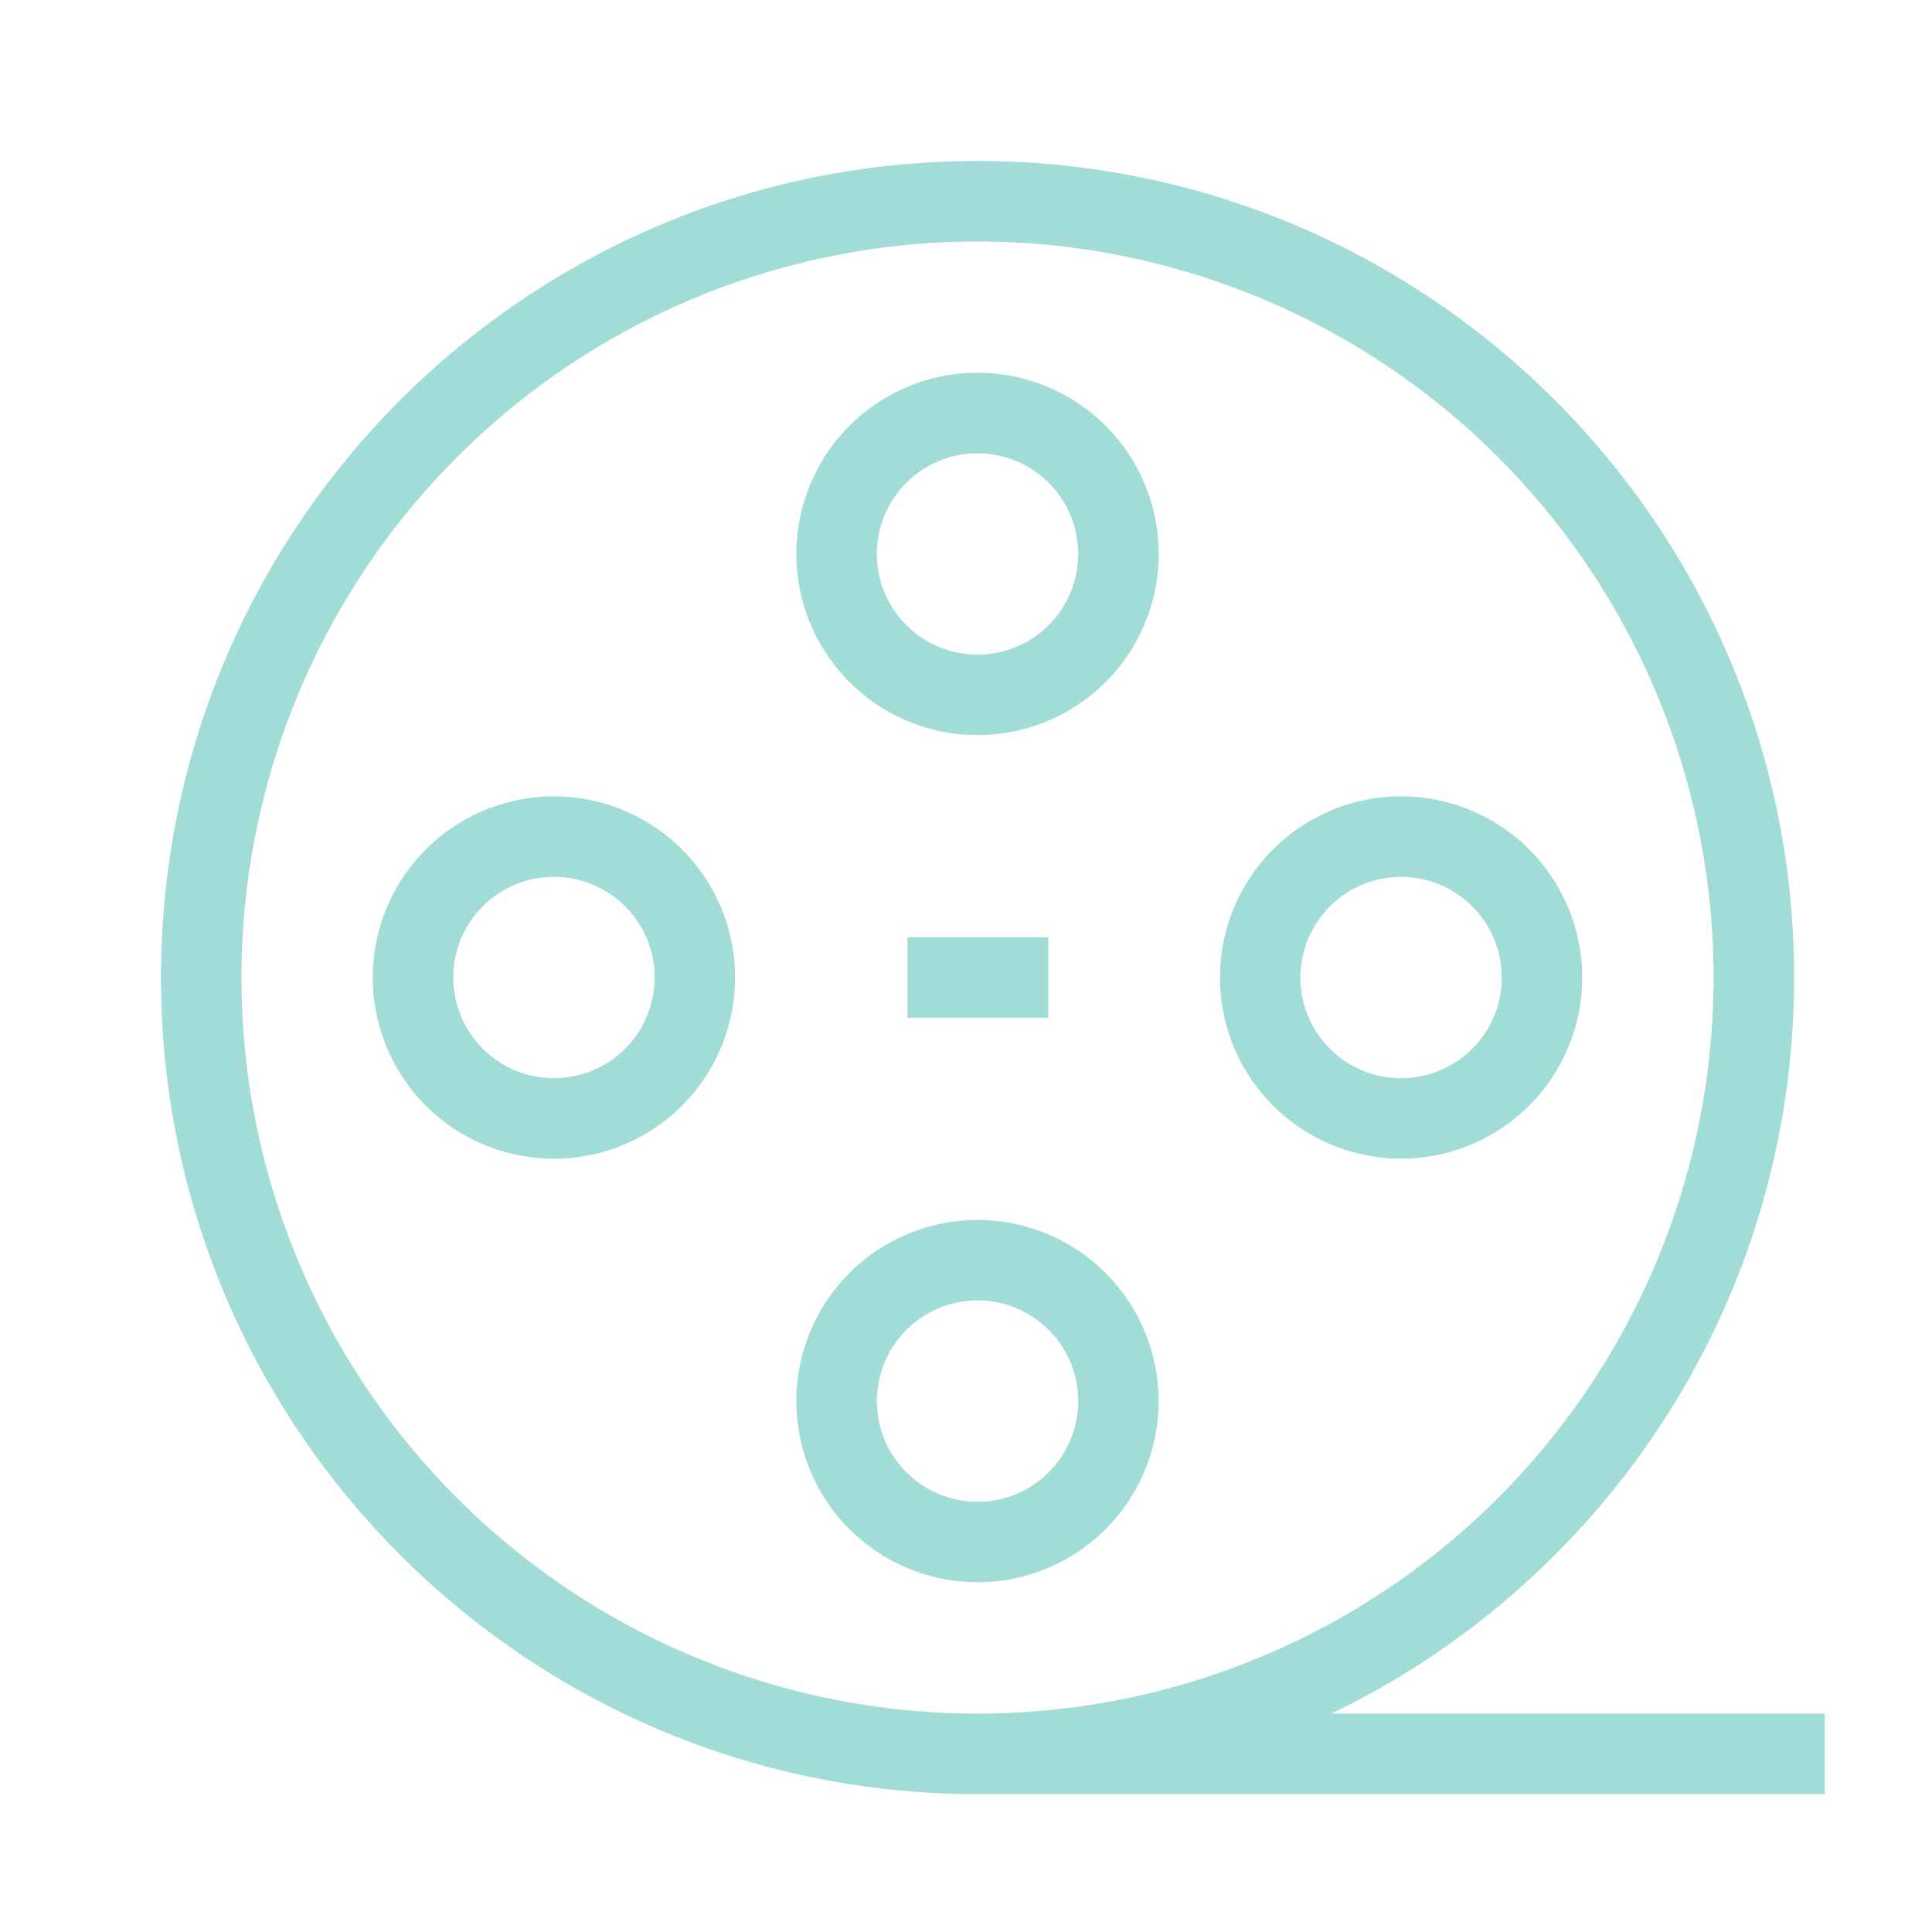
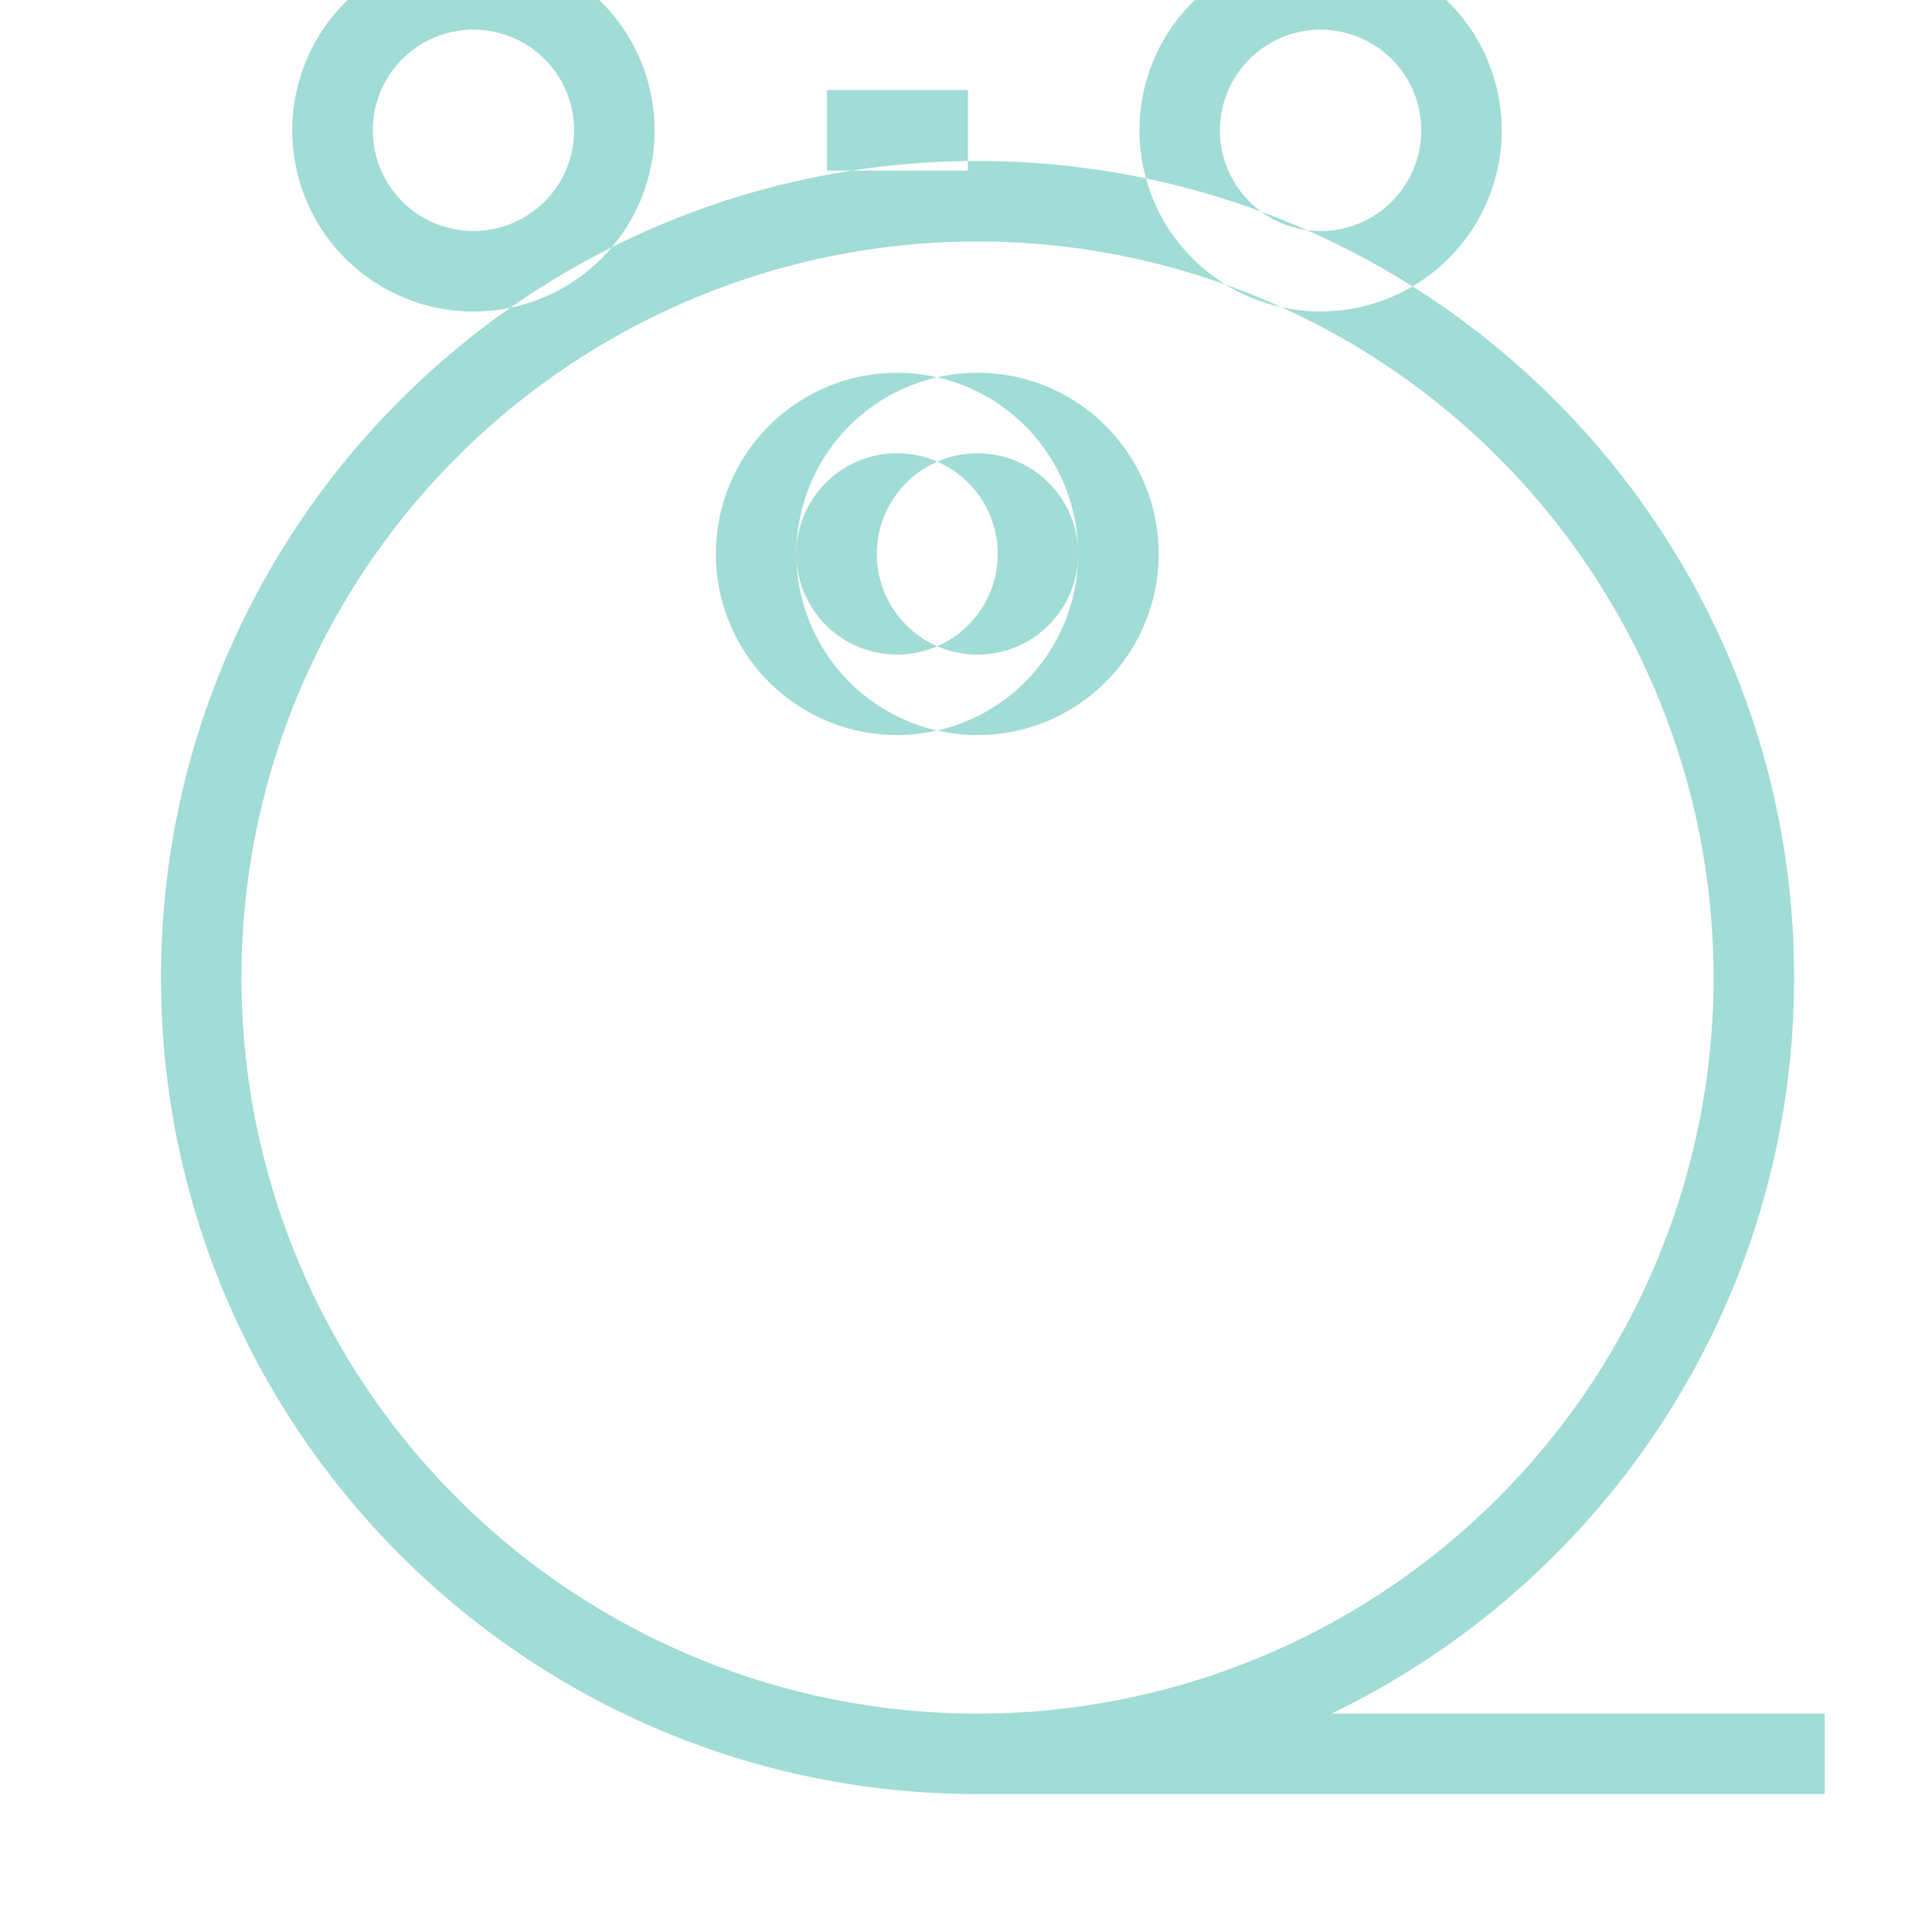
<svg xmlns="http://www.w3.org/2000/svg" width="24" height="24" fill="none" viewBox="0 0 24 24">
-   <path fill="#A1DCD7" fill-rule="evenodd" d="M12.143 3a9.143 9.143 0 1 0 0 18.287 9.143 9.143 0 0 0 0-18.287ZM2 12.143C2 6.541 6.541 2 12.143 2s10.144 4.541 10.144 10.143c0 4.027-2.347 7.506-5.747 9.144h6.127v1H12.144C6.54 22.287 2 17.745 2 12.143Zm10.143-6.512a1.25 1.25 0 1 0 0 2.501 1.25 1.25 0 0 0 0-2.501Zm-2.25 1.25a2.25 2.25 0 1 1 4.501 0 2.25 2.25 0 0 1-4.501 0Zm1 10.524a1.25 1.25 0 1 1 2.501 0 1.25 1.25 0 0 1-2.501 0Zm1.25-2.25a2.25 2.25 0 1 0 0 4.5 2.25 2.25 0 0 0 0-4.5Zm-6.512-3.012a1.25 1.25 0 1 1 2.501 0 1.25 1.25 0 0 1-2.501 0Zm1.25-2.25a2.25 2.25 0 1 0 0 4.501 2.25 2.25 0 0 0 0-4.501Zm10.524 1a1.25 1.25 0 1 0 0 2.501 1.25 1.25 0 0 0 0-2.501Zm-2.25 1.25a2.25 2.25 0 1 1 4.5 0 2.25 2.25 0 0 1-4.5 0Zm-3.882.5h1.75v-1h-1.75v1Z" clip-rule="evenodd" />
+   <path fill="#A1DCD7" fill-rule="evenodd" d="M12.143 3a9.143 9.143 0 1 0 0 18.287 9.143 9.143 0 0 0 0-18.287ZM2 12.143C2 6.541 6.541 2 12.143 2s10.144 4.541 10.144 10.143c0 4.027-2.347 7.506-5.747 9.144h6.127v1H12.144C6.54 22.287 2 17.745 2 12.143Zm10.143-6.512a1.25 1.25 0 1 0 0 2.501 1.25 1.25 0 0 0 0-2.501Zm-2.25 1.25a2.25 2.25 0 1 1 4.501 0 2.25 2.25 0 0 1-4.501 0Za1.25 1.25 0 1 1 2.501 0 1.25 1.25 0 0 1-2.501 0Zm1.25-2.25a2.25 2.25 0 1 0 0 4.5 2.25 2.25 0 0 0 0-4.5Zm-6.512-3.012a1.25 1.25 0 1 1 2.501 0 1.25 1.25 0 0 1-2.501 0Zm1.25-2.25a2.25 2.25 0 1 0 0 4.501 2.25 2.25 0 0 0 0-4.501Zm10.524 1a1.25 1.25 0 1 0 0 2.501 1.25 1.25 0 0 0 0-2.501Zm-2.25 1.25a2.25 2.25 0 1 1 4.5 0 2.25 2.25 0 0 1-4.5 0Zm-3.882.5h1.75v-1h-1.75v1Z" clip-rule="evenodd" />
</svg>